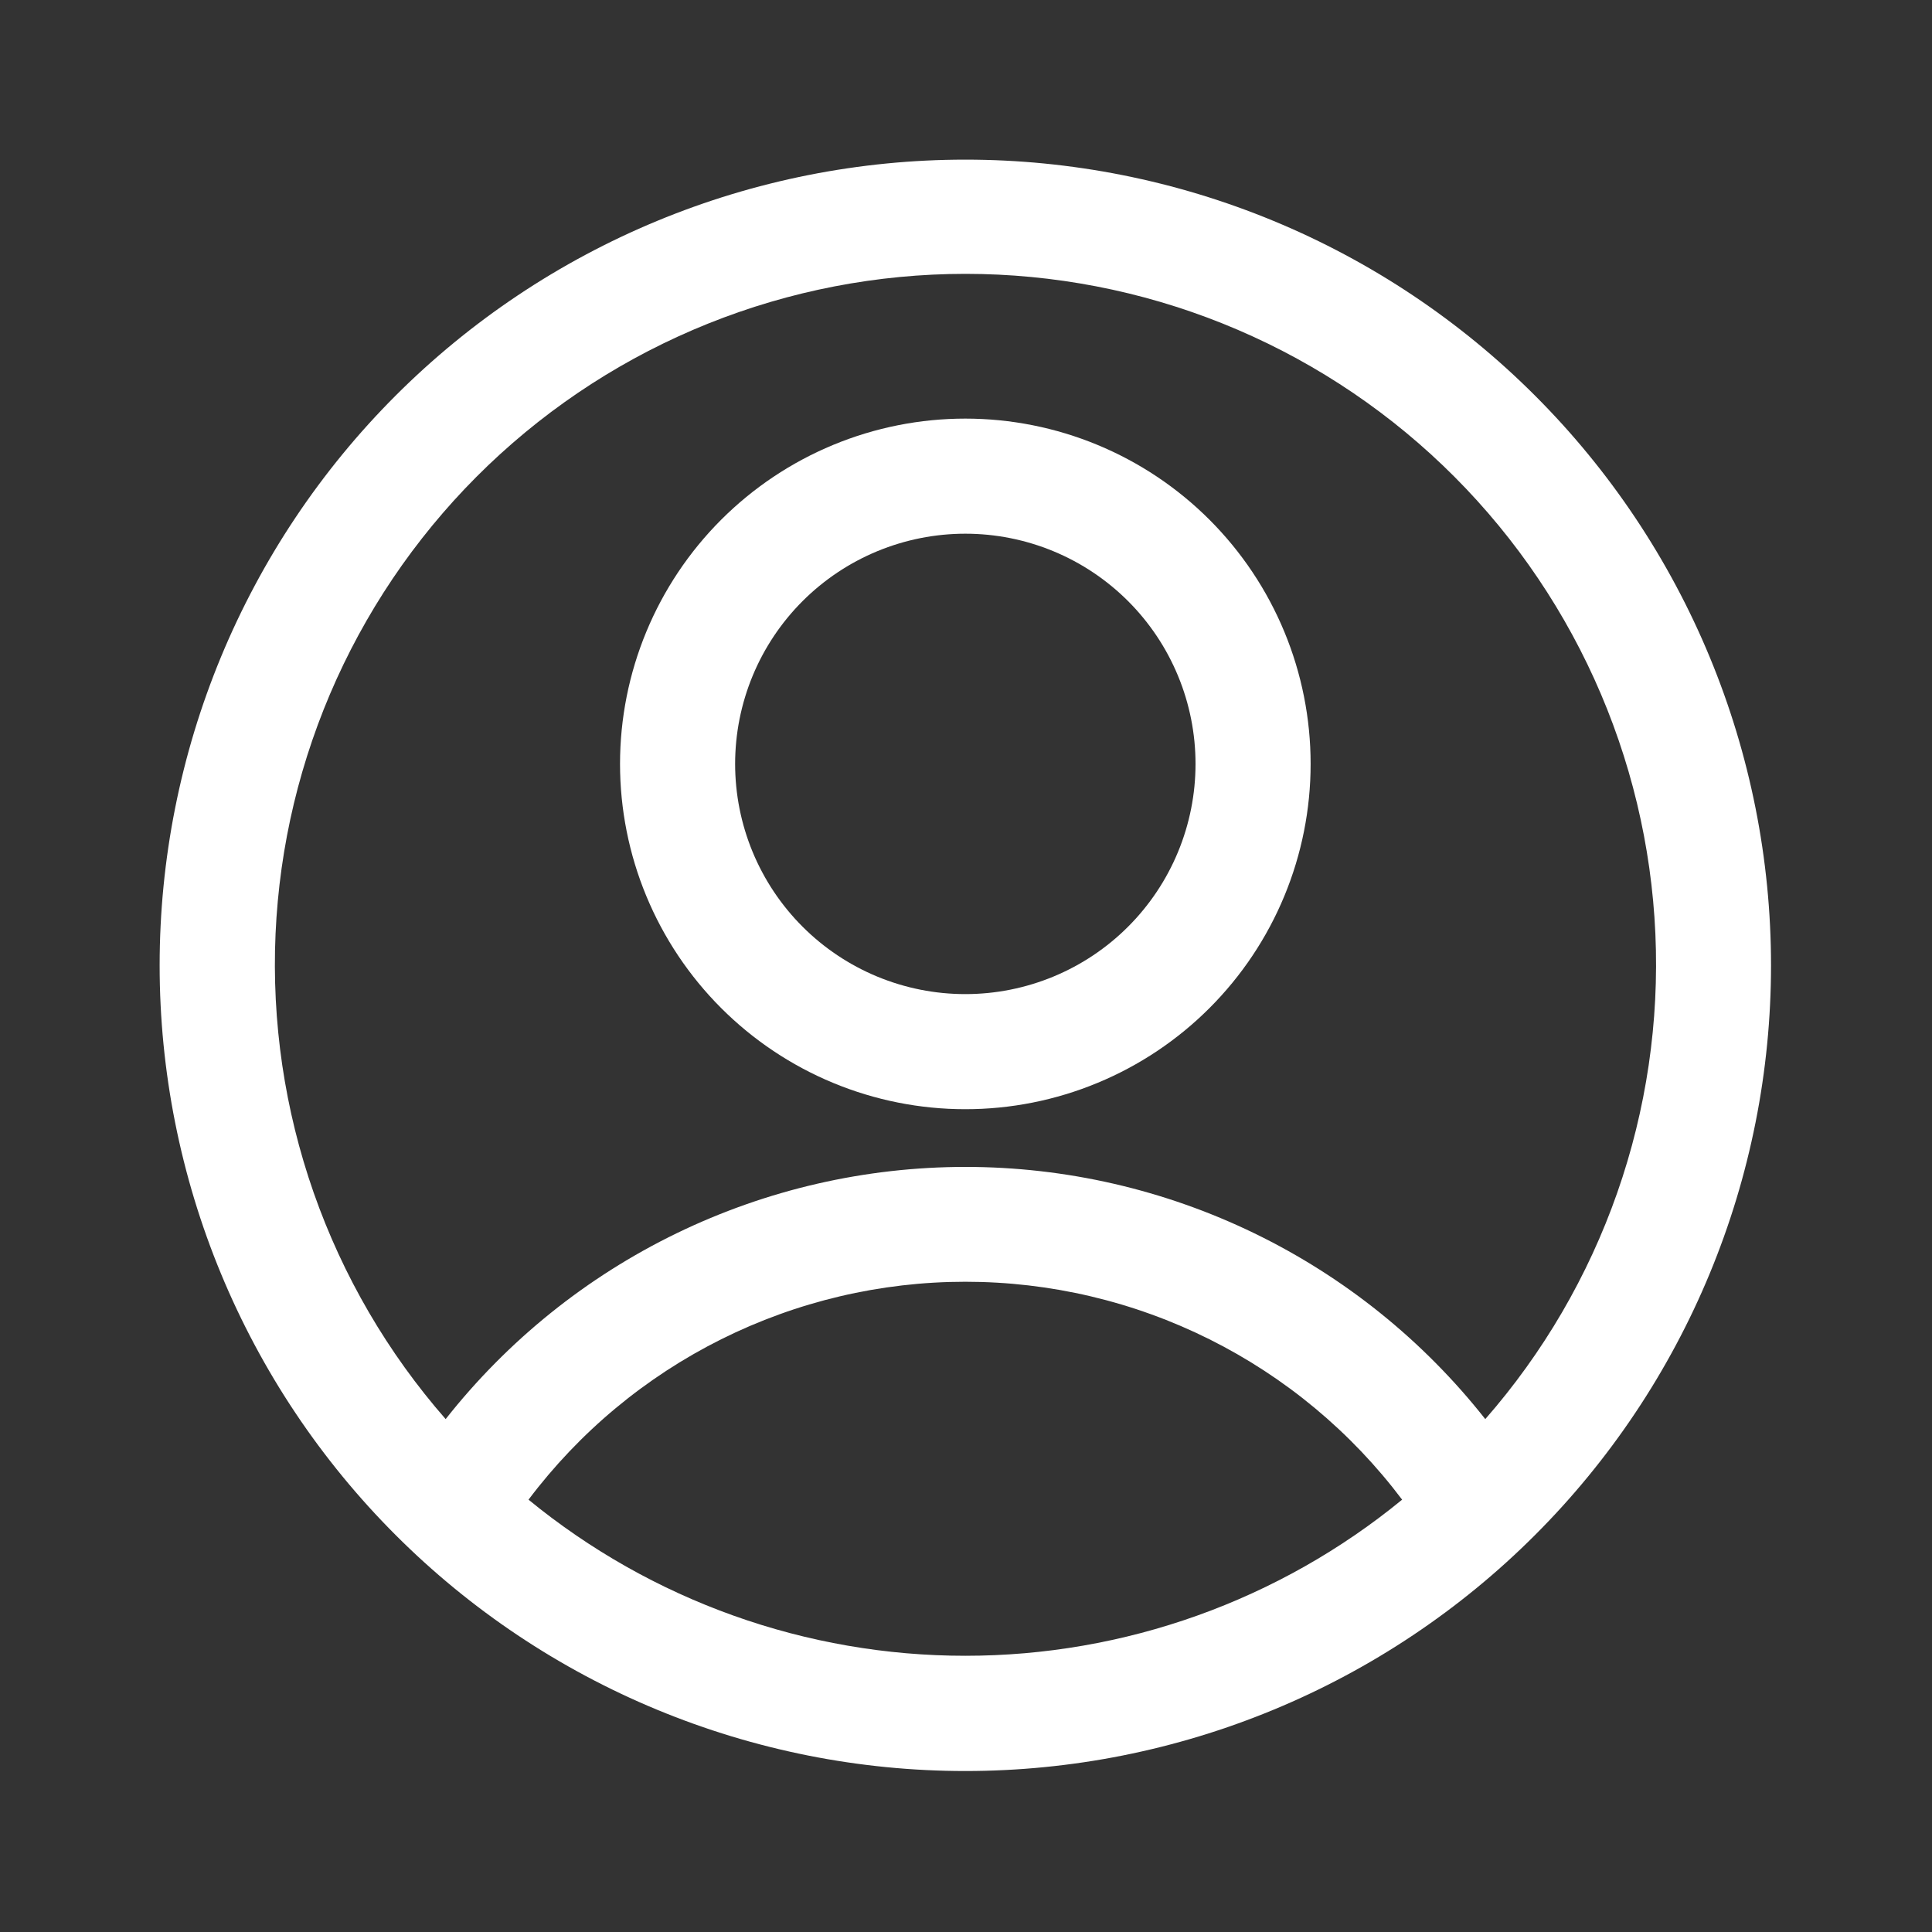
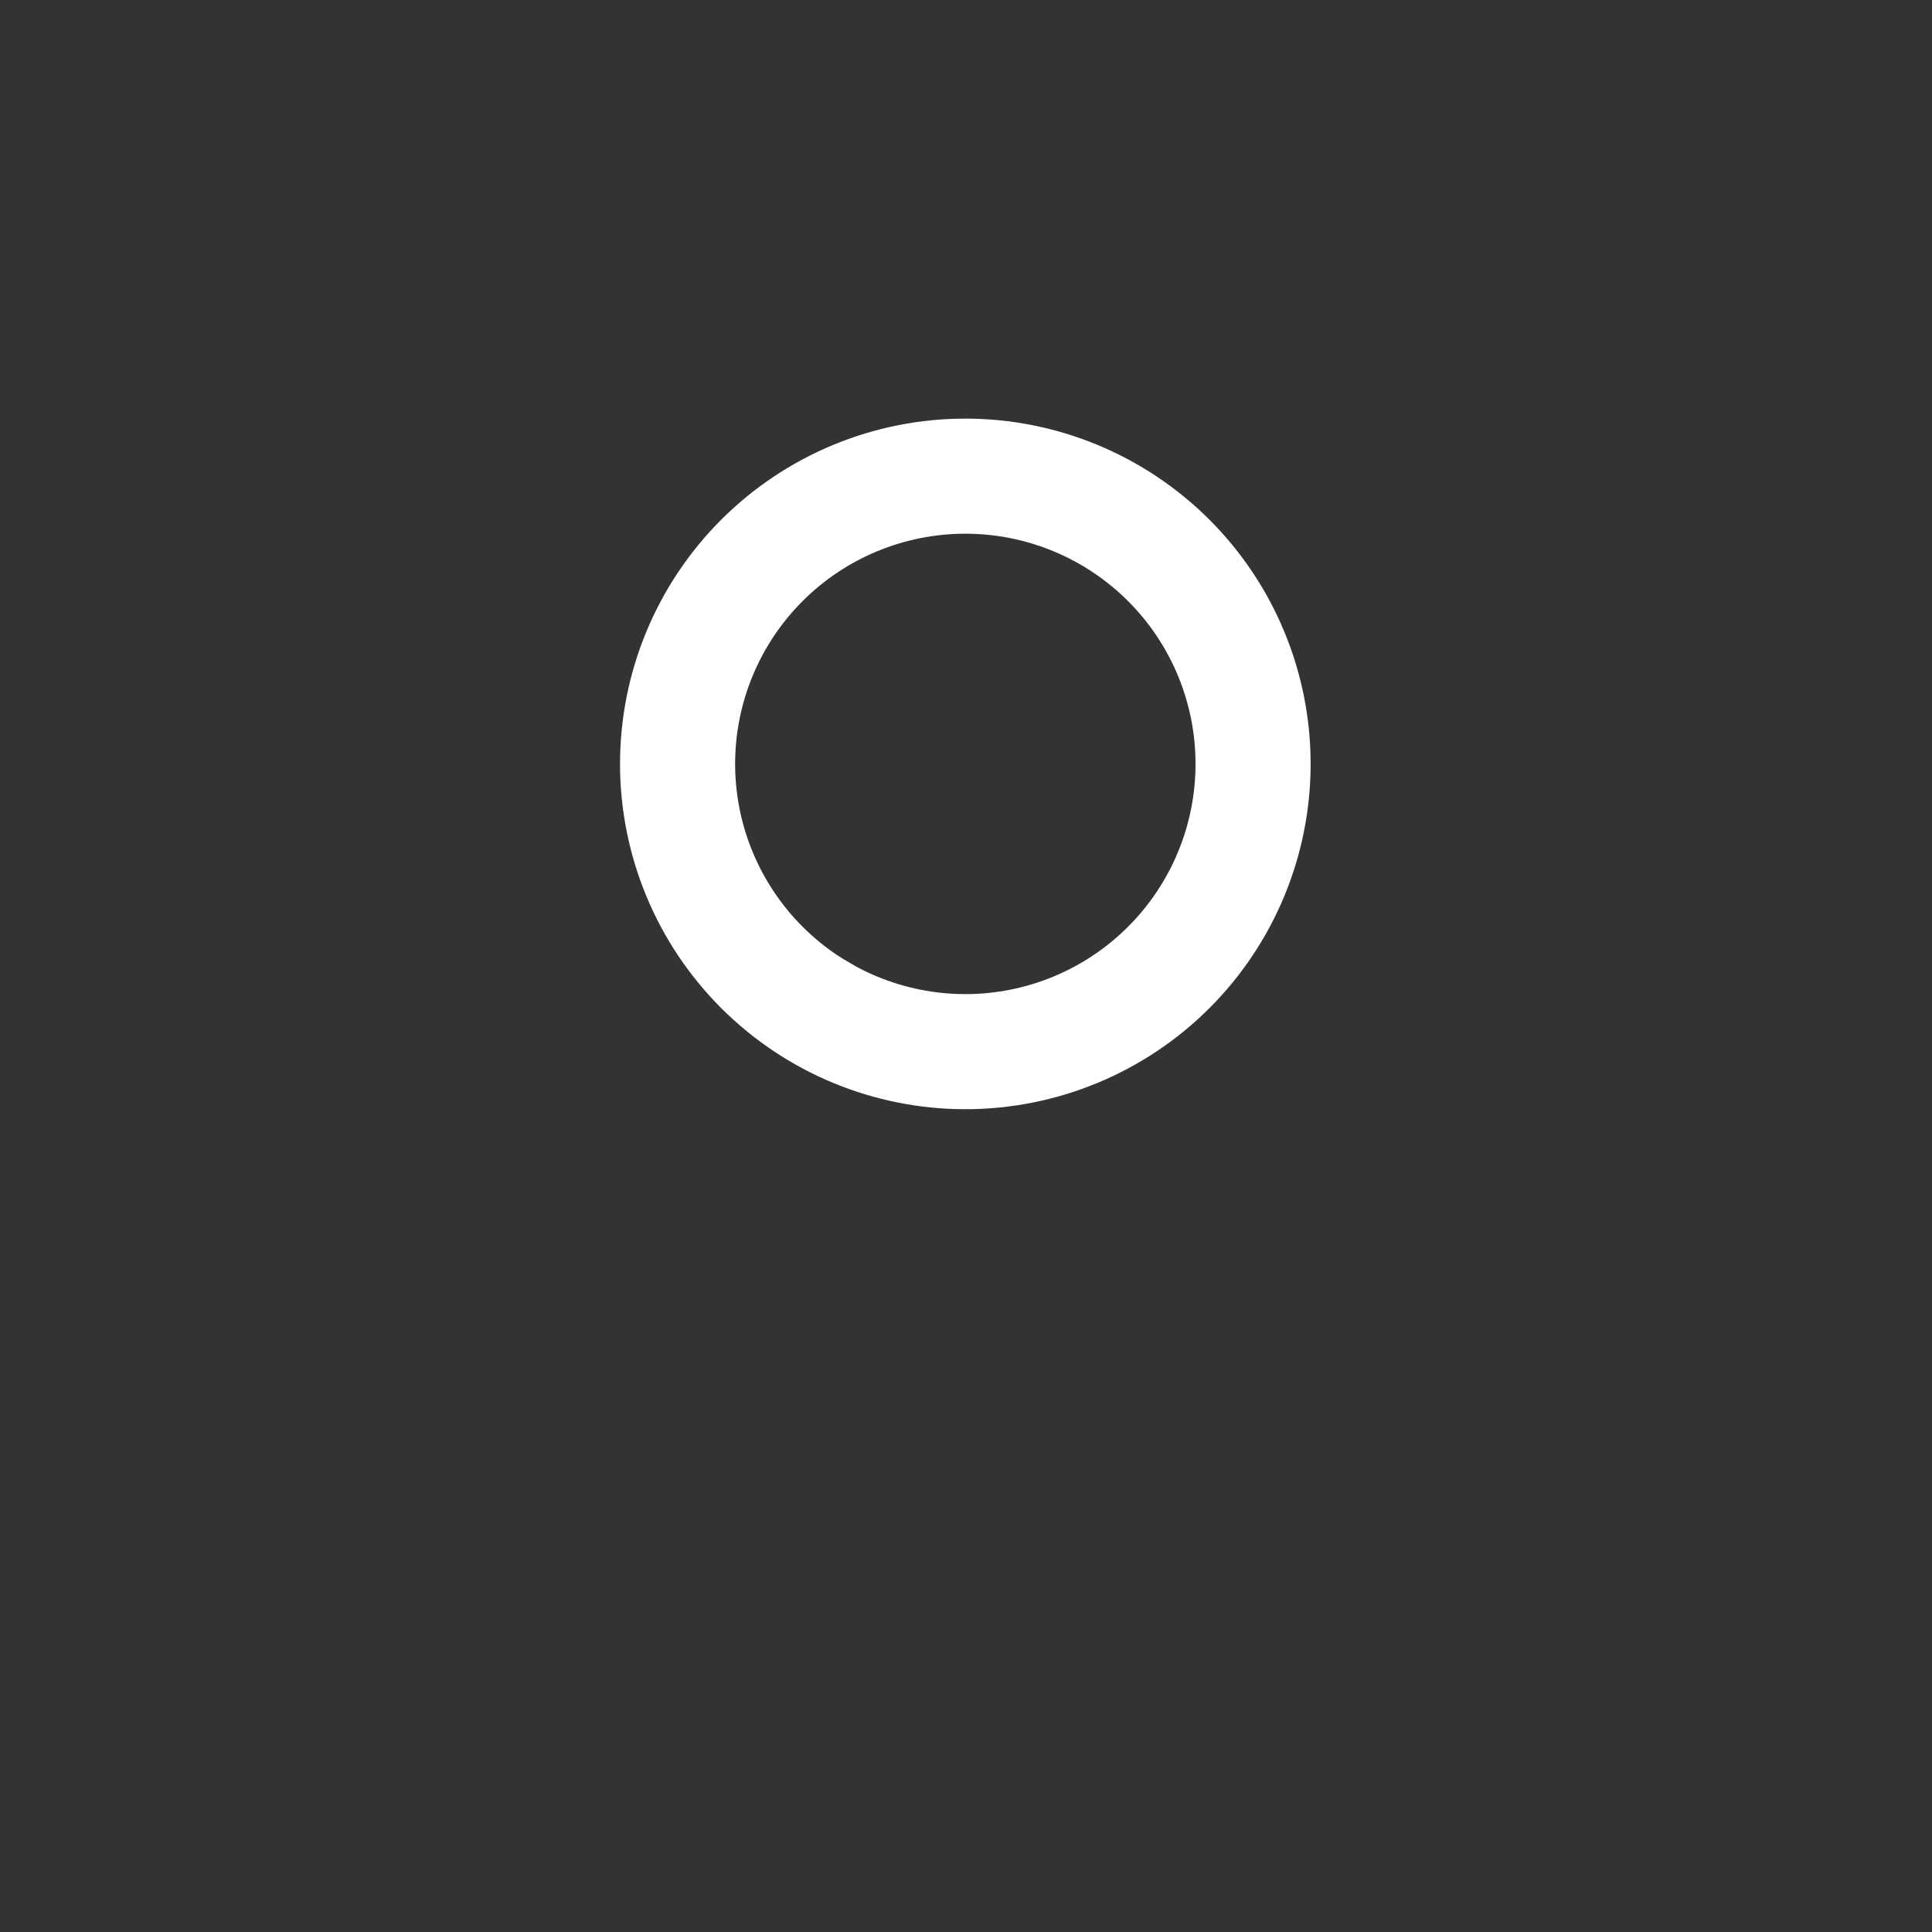
<svg xmlns="http://www.w3.org/2000/svg" width="100%" height="100%" viewBox="0 0 1080 1080" version="1.1" xml:space="preserve" style="fill-rule:evenodd;clip-rule:evenodd;stroke-linejoin:round;stroke-miterlimit:2;">
  <rect x="0" y="0" width="1080" height="1080" fill="#333333" stroke="none" />
  <g id="b875de87a6" transform="matrix(1.333,0,0,1.333,0,4.66667e-06)">
    <g>
-       <path d="M404.82,66.945C399.289,66.945 393.762,67.078 388.238,67.352C382.719,67.621 377.203,68.027 371.699,68.57C366.199,69.113 360.711,69.789 355.242,70.602C349.773,71.41 344.324,72.355 338.902,73.438C333.48,74.516 328.086,75.727 322.723,77.07C317.359,78.414 312.031,79.887 306.738,81.492C301.445,83.098 296.199,84.832 290.992,86.695C285.785,88.559 280.629,90.547 275.52,92.664C270.41,94.777 265.355,97.02 260.359,99.383C255.359,101.746 250.422,104.234 245.547,106.84C240.668,109.445 235.859,112.172 231.117,115.012C226.375,117.855 221.703,120.813 217.105,123.887C212.508,126.957 207.988,130.141 203.547,133.434C199.105,136.73 194.746,140.129 190.473,143.637C186.199,147.145 182.012,150.758 177.914,154.469C173.82,158.184 169.816,161.996 165.906,165.906C161.996,169.816 158.184,173.82 154.469,177.914C150.758,182.012 147.145,186.199 143.637,190.473C140.129,194.746 136.73,199.105 133.434,203.547C130.141,207.988 126.957,212.508 123.887,217.105C120.813,221.703 117.855,226.375 115.012,231.117C112.172,235.859 109.445,240.668 106.84,245.547C104.234,250.422 101.746,255.359 99.383,260.359C97.02,265.355 94.777,270.41 92.664,275.52C90.547,280.629 88.559,285.785 86.695,290.992C84.832,296.199 83.098,301.445 81.492,306.738C79.887,312.031 78.414,317.359 77.07,322.723C75.727,328.086 74.516,333.48 73.438,338.902C72.355,344.324 71.41,349.773 70.602,355.242C69.789,360.711 69.113,366.199 68.57,371.699C68.027,377.203 67.621,382.719 67.352,388.238C67.078,393.762 66.945,399.289 66.945,404.82C66.945,410.348 67.078,415.875 67.352,421.398C67.621,426.922 68.027,432.434 68.57,437.938C69.113,443.438 69.789,448.926 70.602,454.395C71.41,459.863 72.355,465.313 73.438,470.734C74.516,476.156 75.727,481.551 77.07,486.914C78.414,492.281 79.887,497.605 81.492,502.898C83.098,508.191 84.832,513.438 86.695,518.645C88.559,523.852 90.547,529.008 92.664,534.117C94.777,539.227 97.02,544.281 99.383,549.277C101.746,554.277 104.234,559.215 106.84,564.09C109.445,568.969 112.172,573.777 115.012,578.52C117.855,583.266 120.813,587.934 123.887,592.531C126.957,597.129 130.141,601.648 133.434,606.09C136.73,610.531 140.129,614.891 143.637,619.164C147.145,623.438 150.758,627.625 154.469,631.723C158.184,635.82 161.996,639.82 165.906,643.73C169.816,647.641 173.82,651.453 177.914,655.168C182.012,658.879 186.199,662.492 190.473,666C194.746,669.508 199.105,672.91 203.547,676.203C207.988,679.496 212.508,682.68 217.105,685.75C221.703,688.824 226.375,691.781 231.117,694.625C235.859,697.465 240.668,700.191 245.547,702.797C250.422,705.406 255.359,707.891 260.359,710.254C265.355,712.617 270.41,714.859 275.52,716.973C280.629,719.09 285.785,721.078 290.992,722.941C296.199,724.805 301.445,726.539 306.738,728.145C312.031,729.75 317.359,731.223 322.723,732.566C328.086,733.91 333.48,735.121 338.902,736.203C344.324,737.281 349.773,738.227 355.242,739.035C360.711,739.848 366.199,740.523 371.699,741.066C377.203,741.609 382.719,742.016 388.238,742.285C393.762,742.559 399.289,742.695 404.82,742.695C410.348,742.695 415.875,742.559 421.398,742.285C426.922,742.016 432.434,741.609 437.938,741.066C443.438,740.523 448.926,739.848 454.395,739.035C459.863,738.227 465.313,737.281 470.734,736.203C476.156,735.121 481.551,733.91 486.914,732.566C492.281,731.223 497.605,729.75 502.898,728.145C508.191,726.539 513.438,724.805 518.645,722.941C523.852,721.078 529.008,719.09 534.117,716.973C539.227,714.859 544.281,712.617 549.277,710.254C554.277,707.891 559.215,705.406 564.09,702.797C568.969,700.191 573.777,697.465 578.52,694.625C583.266,691.781 587.934,688.824 592.531,685.75C597.129,682.68 601.648,679.496 606.09,676.203C610.531,672.91 614.891,669.508 619.164,666C623.438,662.492 627.625,658.879 631.723,655.168C635.82,651.453 639.82,647.641 643.73,643.73C647.641,639.82 651.453,635.82 655.168,631.723C658.879,627.625 662.492,623.438 666,619.164C669.508,614.891 672.91,610.531 676.203,606.09C679.496,601.648 682.68,597.129 685.75,592.531C688.824,587.934 691.781,583.266 694.625,578.52C697.465,573.777 700.191,568.969 702.797,564.09C705.406,559.215 707.891,554.277 710.254,549.277C712.617,544.281 714.859,539.227 716.973,534.117C719.09,529.008 721.078,523.852 722.941,518.645C724.805,513.438 726.539,508.191 728.145,502.898C729.75,497.605 731.223,492.281 732.566,486.914C733.91,481.551 735.121,476.156 736.203,470.734C737.281,465.313 738.227,459.863 739.035,454.395C739.848,448.926 740.523,443.438 741.066,437.938C741.609,432.434 742.016,426.922 742.285,421.398C742.559,415.875 742.695,410.348 742.695,404.82C742.695,399.289 742.559,393.762 742.285,388.238C742.016,382.719 741.609,377.203 741.066,371.699C740.523,366.199 739.848,360.711 739.035,355.242C738.227,349.773 737.281,344.324 736.203,338.902C735.121,333.48 733.91,328.086 732.566,322.723C731.223,317.359 729.75,312.031 728.145,306.738C726.539,301.445 724.805,296.199 722.941,290.992C721.078,285.785 719.09,280.629 716.973,275.52C714.859,270.41 712.617,265.355 710.254,260.359C707.891,255.359 705.406,250.422 702.797,245.547C700.191,240.668 697.465,235.859 694.625,231.117C691.781,226.375 688.824,221.703 685.75,217.105C682.68,212.508 679.496,207.988 676.203,203.547C672.91,199.105 669.508,194.746 666,190.473C662.492,186.199 658.879,182.012 655.168,177.914C651.453,173.82 647.641,169.816 643.73,165.906C639.82,161.996 635.82,158.184 631.723,154.469C627.625,150.758 623.438,147.145 619.164,143.637C614.891,140.129 610.531,136.73 606.09,133.434C601.648,130.141 597.129,126.957 592.531,123.887C587.934,120.813 583.266,117.855 578.52,115.012C573.777,112.172 568.969,109.445 564.09,106.84C559.215,104.234 554.277,101.746 549.277,99.383C544.281,97.02 539.227,94.777 534.117,92.664C529.008,90.547 523.852,88.559 518.645,86.695C513.438,84.832 508.191,83.098 502.898,81.492C497.605,79.887 492.281,78.414 486.914,77.07C481.551,75.727 476.156,74.516 470.734,73.438C465.313,72.355 459.863,71.41 454.395,70.602C448.926,69.789 443.438,69.113 437.938,68.57C432.434,68.027 426.922,67.621 421.398,67.352C415.875,67.078 410.348,66.945 404.82,66.945ZM221.641,628.902C224.301,625.367 227.063,621.914 229.922,618.543C232.781,615.168 235.734,611.883 238.785,608.68C241.832,605.477 244.973,602.363 248.203,599.344C251.43,596.324 254.746,593.398 258.145,590.57C261.543,587.742 265.02,585.012 268.578,582.383C272.133,579.758 275.766,577.234 279.465,574.816C283.168,572.398 286.938,570.09 290.773,567.891C294.609,565.691 298.508,563.605 302.465,561.629C306.422,559.656 310.434,557.797 314.496,556.055C318.563,554.313 322.672,552.691 326.832,551.188C330.988,549.68 335.188,548.297 339.426,547.039C343.664,545.777 347.938,544.637 352.242,543.625C356.543,542.609 360.875,541.723 365.23,540.957C369.586,540.195 373.961,539.559 378.352,539.047C382.746,538.535 387.148,538.152 391.563,537.898C395.977,537.641 400.395,537.516 404.82,537.516C409.242,537.516 413.66,537.641 418.074,537.898C422.488,538.152 426.891,538.535 431.285,539.047C435.676,539.559 440.051,540.195 444.406,540.957C448.762,541.723 453.094,542.609 457.398,543.625C461.699,544.637 465.973,545.777 470.211,547.039C474.449,548.297 478.648,549.68 482.805,551.188C486.965,552.691 491.074,554.313 495.141,556.055C499.203,557.797 503.215,559.656 507.172,561.629C511.129,563.605 515.027,565.691 518.863,567.891C522.699,570.09 526.469,572.398 530.172,574.816C533.875,577.234 537.504,579.758 541.059,582.383C544.617,585.012 548.094,587.742 551.492,590.57C554.891,593.398 558.207,596.324 561.434,599.344C564.664,602.363 567.805,605.477 570.855,608.68C573.902,611.883 576.859,615.168 579.719,618.543C582.578,621.914 585.336,625.367 587.996,628.902C584.797,631.523 581.547,634.074 578.238,636.555C574.93,639.035 571.574,641.441 568.164,643.777C564.754,646.113 561.293,648.379 557.785,650.566C554.277,652.754 550.727,654.867 547.129,656.902C543.531,658.938 539.891,660.895 536.207,662.773C532.527,664.652 528.805,666.453 525.047,668.172C521.289,669.891 517.492,671.531 513.664,673.086C509.836,674.645 505.973,676.117 502.082,677.508C498.188,678.902 494.266,680.207 490.316,681.43C486.367,682.652 482.395,683.793 478.398,684.844C474.402,685.895 470.383,686.863 466.344,687.742C462.305,688.621 458.246,689.414 454.176,690.121C450.102,690.828 446.016,691.445 441.914,691.977C437.816,692.508 433.707,692.949 429.586,693.305C425.469,693.656 421.344,693.926 417.215,694.102C413.086,694.277 408.953,694.367 404.82,694.367C400.684,694.367 396.551,694.277 392.422,694.102C388.293,693.926 384.168,693.656 380.051,693.305C375.93,692.949 371.82,692.508 367.723,691.977C363.621,691.445 359.535,690.828 355.461,690.121C351.391,689.414 347.332,688.621 343.293,687.742C339.254,686.863 335.238,685.895 331.238,684.844C327.242,683.793 323.27,682.652 319.32,681.43C315.371,680.207 311.449,678.902 307.559,677.508C303.664,676.117 299.805,674.645 295.973,673.086C292.145,671.531 288.352,669.891 284.59,668.172C280.832,666.453 277.109,664.652 273.43,662.773C269.746,660.895 266.105,658.938 262.508,656.902C258.91,654.867 255.359,652.754 251.852,650.566C248.344,648.379 244.883,646.113 241.473,643.777C238.063,641.441 234.707,639.035 231.398,636.555C228.09,634.074 224.84,631.523 221.641,628.902ZM622.867,595.113C619.633,591.012 616.289,587 612.828,583.086C609.367,579.172 605.797,575.359 602.121,571.645C598.445,567.93 594.668,564.324 590.789,560.824C586.91,557.324 582.934,553.938 578.863,550.66C574.793,547.387 570.633,544.227 566.383,541.188C562.137,538.148 557.805,535.23 553.391,532.434C548.977,529.637 544.488,526.969 539.922,524.426C535.355,521.883 530.727,519.473 526.023,517.191C521.324,514.91 516.563,512.766 511.738,510.754C506.918,508.742 502.043,506.867 497.113,505.133C492.188,503.395 487.215,501.797 482.195,500.344C477.176,498.887 472.121,497.574 467.031,496.406C461.938,495.234 456.816,494.211 451.668,493.328C446.516,492.449 441.344,491.715 436.152,491.125C430.961,490.535 425.758,490.094 420.543,489.797C415.324,489.504 410.105,489.355 404.879,489.355C399.652,489.355 394.434,489.504 389.215,489.797C384,490.094 378.797,490.535 373.605,491.125C368.414,491.715 363.242,492.449 358.09,493.328C352.941,494.211 347.82,495.234 342.727,496.406C337.637,497.574 332.582,498.887 327.563,500.344C322.543,501.797 317.57,503.395 312.645,505.133C307.715,506.867 302.84,508.742 298.02,510.754C293.195,512.766 288.434,514.91 283.734,517.191C279.031,519.473 274.398,521.883 269.836,524.426C265.27,526.969 260.781,529.637 256.367,532.434C251.953,535.23 247.621,538.148 243.371,541.188C239.125,544.227 234.965,547.387 230.895,550.66C226.824,553.938 222.848,557.324 218.969,560.824C215.09,564.324 211.313,567.93 207.637,571.645C203.961,575.359 200.391,579.172 196.93,583.086C193.469,587 190.125,591.012 186.891,595.113C183.855,591.648 180.91,588.113 178.047,584.504C175.184,580.898 172.406,577.223 169.719,573.484C167.031,569.746 164.434,565.945 161.93,562.082C159.422,558.219 157.008,554.297 154.688,550.316C152.371,546.34 150.145,542.309 148.02,538.223C145.891,534.137 143.863,530.004 141.934,525.824C140.004,521.645 138.172,517.418 136.445,513.148C134.715,508.883 133.09,504.574 131.566,500.227C130.043,495.883 128.625,491.5 127.313,487.086C125.996,482.672 124.789,478.23 123.688,473.758C122.586,469.289 121.59,464.793 120.703,460.273C119.816,455.754 119.035,451.219 118.363,446.66C117.691,442.105 117.133,437.535 116.68,432.953C116.223,428.371 115.879,423.777 115.648,419.18C115.414,414.582 115.289,409.977 115.273,405.371C115.258,400.766 115.355,396.164 115.559,391.563C115.762,386.965 116.078,382.371 116.504,377.785C116.926,373.199 117.461,368.625 118.102,364.066C118.742,359.504 119.496,354.961 120.352,350.438C121.211,345.914 122.18,341.414 123.25,336.934C124.324,332.457 125.504,328.004 126.793,323.582C128.078,319.16 129.469,314.773 130.965,310.418C132.457,306.063 134.059,301.742 135.758,297.465C137.461,293.184 139.262,288.949 141.164,284.754C143.07,280.559 145.07,276.414 147.172,272.316C149.273,268.219 151.473,264.172 153.766,260.18C156.059,256.188 158.445,252.25 160.93,248.371C163.41,244.492 165.984,240.676 168.648,236.918C171.313,233.16 174.063,229.469 176.906,225.844C179.746,222.219 182.668,218.664 185.68,215.18C188.688,211.691 191.781,208.281 194.953,204.941C198.125,201.605 201.375,198.344 204.703,195.16C208.031,191.977 211.434,188.875 214.91,185.855C218.387,182.836 221.934,179.898 225.547,177.047C229.164,174.195 232.848,171.43 236.594,168.754C240.344,166.078 244.152,163.492 248.023,161C251.895,158.504 255.824,156.105 259.809,153.797C263.797,151.492 267.832,149.281 271.926,147.164C276.016,145.051 280.156,143.035 284.344,141.121C288.531,139.203 292.762,137.387 297.035,135.672C301.309,133.957 305.621,132.344 309.973,130.836C314.324,129.328 318.707,127.922 323.125,126.621C327.543,125.32 331.992,124.129 336.465,123.039C340.941,121.953 345.438,120.973 349.961,120.098C354.48,119.227 359.023,118.461 363.582,117.805C368.141,117.148 372.711,116.598 377.293,116.16C381.879,115.723 386.473,115.391 391.07,115.172C395.672,114.953 400.273,114.844 404.879,114.844C409.484,114.844 414.086,114.953 418.688,115.172C423.285,115.391 427.879,115.723 432.465,116.16C437.047,116.598 441.617,117.148 446.176,117.805C450.734,118.461 455.277,119.227 459.797,120.098C464.32,120.973 468.816,121.953 473.293,123.039C477.766,124.129 482.215,125.32 486.633,126.621C491.051,127.922 495.434,129.328 499.785,130.836C504.137,132.344 508.449,133.957 512.723,135.672C516.996,137.387 521.227,139.203 525.414,141.121C529.602,143.035 533.742,145.051 537.832,147.164C541.926,149.281 545.961,151.492 549.949,153.797C553.934,156.105 557.863,158.504 561.734,161C565.605,163.492 569.414,166.078 573.164,168.754C576.91,171.43 580.594,174.195 584.211,177.047C587.824,179.898 591.371,182.836 594.848,185.855C598.324,188.875 601.727,191.977 605.055,195.16C608.383,198.344 611.633,201.605 614.805,204.941C617.977,208.281 621.07,211.691 624.078,215.18C627.09,218.664 630.012,222.219 632.852,225.844C635.695,229.469 638.445,233.16 641.109,236.918C643.773,240.676 646.348,244.492 648.828,248.371C651.313,252.25 653.699,256.188 655.992,260.18C658.285,264.172 660.484,268.219 662.586,272.316C664.688,276.414 666.688,280.559 668.594,284.754C670.496,288.949 672.297,293.184 674,297.465C675.699,301.742 677.301,306.063 678.793,310.418C680.289,314.773 681.68,319.16 682.965,323.582C684.254,328.004 685.434,332.457 686.508,336.934C687.578,341.414 688.547,345.914 689.406,350.438C690.262,354.961 691.016,359.504 691.656,364.066C692.297,368.625 692.832,373.199 693.254,377.785C693.68,382.371 693.996,386.965 694.199,391.563C694.402,396.164 694.5,400.766 694.484,405.371C694.469,409.977 694.344,414.582 694.109,419.18C693.879,423.777 693.535,428.371 693.078,432.953C692.625,437.535 692.066,442.105 691.395,446.66C690.723,451.219 689.941,455.754 689.055,460.273C688.168,464.793 687.172,469.289 686.07,473.758C684.969,478.23 683.762,482.672 682.445,487.086C681.133,491.5 679.715,495.883 678.191,500.227C676.668,504.574 675.043,508.883 673.313,513.148C671.586,517.418 669.754,521.645 667.824,525.824C665.895,530.004 663.867,534.137 661.738,538.223C659.613,542.309 657.387,546.34 655.07,550.316C652.75,554.297 650.336,558.219 647.828,562.082C645.324,565.945 642.727,569.746 640.039,573.484C637.352,577.223 634.574,580.898 631.711,584.504C628.848,588.113 625.902,591.648 622.867,595.113Z" style="fill:white;fill-rule:nonzero;" />
-     </g>
-     <path d="M404.82,175.547C402.449,175.547 400.082,175.605 397.715,175.723C395.348,175.836 392.984,176.012 390.625,176.242C388.266,176.477 385.914,176.766 383.57,177.113C381.227,177.461 378.895,177.867 376.57,178.328C374.246,178.789 371.934,179.309 369.633,179.887C367.336,180.461 365.051,181.094 362.785,181.781C360.516,182.469 358.266,183.211 356.035,184.012C353.805,184.809 351.594,185.66 349.406,186.57C347.215,187.477 345.051,188.438 342.906,189.449C340.766,190.461 338.648,191.527 336.559,192.645C334.469,193.762 332.406,194.93 330.375,196.148C328.344,197.367 326.34,198.633 324.371,199.949C322.398,201.266 320.461,202.629 318.559,204.043C316.656,205.453 314.789,206.91 312.957,208.414C311.125,209.918 309.332,211.465 307.574,213.059C305.82,214.648 304.102,216.281 302.426,217.957C300.75,219.633 299.117,221.352 297.527,223.105C295.934,224.863 294.387,226.656 292.883,228.488C291.379,230.32 289.922,232.188 288.512,234.09C287.098,235.992 285.734,237.93 284.418,239.902C283.102,241.871 281.836,243.875 280.617,245.906C279.398,247.938 278.23,250 277.113,252.09C275.996,254.18 274.93,256.297 273.918,258.438C272.906,260.582 271.945,262.746 271.039,264.938C270.129,267.125 269.277,269.336 268.48,271.566C267.68,273.797 266.938,276.047 266.25,278.316C265.563,280.582 264.93,282.867 264.355,285.164C263.777,287.465 263.258,289.777 262.797,292.102C262.336,294.426 261.93,296.758 261.582,299.102C261.234,301.445 260.945,303.797 260.711,306.156C260.48,308.516 260.305,310.879 260.188,313.246C260.074,315.613 260.016,317.98 260.016,320.352C260.016,322.719 260.074,325.09 260.188,327.453C260.305,329.82 260.48,332.184 260.711,334.543C260.945,336.902 261.234,339.254 261.582,341.598C261.93,343.941 262.336,346.273 262.797,348.598C263.258,350.922 263.777,353.234 264.355,355.535C264.93,357.832 265.563,360.117 266.25,362.383C266.938,364.652 267.68,366.902 268.48,369.133C269.277,371.363 270.129,373.574 271.039,375.766C271.945,377.953 272.906,380.117 273.918,382.262C274.93,384.402 275.996,386.52 277.113,388.609C278.23,390.699 279.398,392.762 280.617,394.793C281.836,396.828 283.102,398.828 284.418,400.797C285.734,402.77 287.098,404.707 288.512,406.609C289.922,408.512 291.379,410.379 292.883,412.211C294.387,414.043 295.934,415.84 297.527,417.594C299.117,419.352 300.75,421.066 302.426,422.742C304.102,424.418 305.82,426.051 307.574,427.641C309.332,429.234 311.125,430.781 312.957,432.285C314.789,433.789 316.656,435.246 318.559,436.656C320.461,438.07 322.398,439.434 324.371,440.75C326.34,442.066 328.344,443.332 330.375,444.551C332.406,445.77 334.469,446.938 336.559,448.055C338.648,449.172 340.766,450.238 342.906,451.25C345.051,452.266 347.215,453.223 349.406,454.129C351.594,455.039 353.805,455.891 356.035,456.688C358.266,457.488 360.516,458.23 362.785,458.918C365.051,459.605 367.336,460.238 369.633,460.813C371.934,461.391 374.246,461.91 376.57,462.371C378.895,462.832 381.227,463.238 383.57,463.586C385.914,463.934 388.266,464.223 390.625,464.457C392.984,464.688 395.348,464.863 397.715,464.98C400.082,465.094 402.449,465.152 404.82,465.152C407.188,465.152 409.559,465.094 411.922,464.98C414.289,464.863 416.652,464.688 419.012,464.457C421.371,464.223 423.723,463.934 426.066,463.586C428.41,463.238 430.742,462.832 433.066,462.371C435.391,461.91 437.703,461.391 440.004,460.813C442.301,460.238 444.586,459.605 446.852,458.918C449.121,458.23 451.371,457.488 453.602,456.688C455.832,455.891 458.043,455.039 460.23,454.129C462.422,453.223 464.586,452.266 466.73,451.25C468.871,450.238 470.988,449.172 473.078,448.055C475.168,446.938 477.23,445.77 479.262,444.551C481.297,443.332 483.297,442.066 485.266,440.75C487.238,439.434 489.176,438.07 491.078,436.656C492.98,435.246 494.848,433.789 496.68,432.285C498.512,430.781 500.309,429.234 502.063,427.641C503.82,426.051 505.535,424.418 507.211,422.742C508.887,421.066 510.52,419.352 512.109,417.594C513.703,415.84 515.25,414.043 516.754,412.211C518.258,410.379 519.715,408.512 521.125,406.609C522.539,404.707 523.902,402.77 525.219,400.797C526.535,398.828 527.801,396.828 529.02,394.793C530.238,392.762 531.406,390.699 532.523,388.609C533.641,386.52 534.707,384.402 535.719,382.262C536.734,380.117 537.691,377.953 538.598,375.766C539.508,373.574 540.359,371.363 541.156,369.133C541.957,366.902 542.699,364.652 543.387,362.383C544.074,360.117 544.707,357.832 545.281,355.535C545.859,353.234 546.379,350.922 546.84,348.598C547.301,346.273 547.707,343.941 548.055,341.598C548.402,339.254 548.691,336.902 548.926,334.543C549.156,332.184 549.332,329.82 549.449,327.453C549.563,325.09 549.621,322.719 549.621,320.352C549.621,317.98 549.563,315.613 549.449,313.246C549.332,310.879 549.156,308.516 548.926,306.156C548.691,303.797 548.402,301.445 548.055,299.102C547.707,296.758 547.301,294.426 546.84,292.102C546.379,289.777 545.859,287.465 545.281,285.164C544.707,282.867 544.074,280.582 543.387,278.316C542.699,276.047 541.957,273.797 541.156,271.566C540.359,269.336 539.508,267.125 538.598,264.938C537.691,262.746 536.734,260.582 535.719,258.438C534.707,256.297 533.641,254.18 532.523,252.09C531.406,250 530.238,247.938 529.02,245.906C527.801,243.875 526.535,241.871 525.219,239.902C523.902,237.93 522.539,235.992 521.125,234.09C519.715,232.188 518.258,230.32 516.754,228.488C515.25,226.656 513.703,224.863 512.109,223.105C510.52,221.352 508.887,219.633 507.211,217.957C505.535,216.281 503.82,214.648 502.063,213.059C500.309,211.465 498.512,209.918 496.68,208.414C494.848,206.91 492.98,205.453 491.078,204.043C489.176,202.629 487.238,201.266 485.266,199.949C483.297,198.633 481.297,197.367 479.262,196.148C477.23,194.93 475.168,193.762 473.078,192.645C470.988,191.527 468.871,190.461 466.73,189.449C464.586,188.438 462.422,187.477 460.23,186.57C458.043,185.66 455.832,184.809 453.602,184.012C451.371,183.211 449.121,182.469 446.852,181.781C444.586,181.094 442.301,180.461 440.004,179.887C437.703,179.309 435.391,178.789 433.066,178.328C430.742,177.867 428.41,177.461 426.066,177.113C423.723,176.766 421.371,176.477 419.012,176.242C416.652,176.012 414.289,175.836 411.922,175.723C409.559,175.605 407.188,175.547 404.82,175.547ZM404.82,416.887C403.238,416.887 401.66,416.848 400.082,416.77C398.504,416.691 396.93,416.574 395.355,416.422C393.785,416.266 392.215,416.074 390.652,415.84C389.09,415.609 387.535,415.34 385.984,415.031C384.438,414.723 382.895,414.375 381.363,413.992C379.828,413.609 378.309,413.188 376.797,412.73C375.285,412.27 373.785,411.773 372.297,411.242C370.809,410.711 369.336,410.141 367.875,409.539C366.418,408.934 364.973,408.293 363.543,407.617C362.117,406.941 360.707,406.23 359.313,405.488C357.918,404.742 356.543,403.965 355.188,403.152C353.836,402.34 352.5,401.492 351.188,400.617C349.871,399.738 348.582,398.828 347.313,397.887C346.043,396.945 344.797,395.977 343.578,394.973C342.355,393.969 341.16,392.938 339.988,391.879C338.82,390.816 337.676,389.727 336.559,388.609C335.441,387.492 334.352,386.352 333.289,385.18C332.23,384.008 331.199,382.813 330.195,381.59C329.191,380.371 328.223,379.125 327.281,377.855C326.34,376.586 325.43,375.297 324.551,373.98C323.676,372.668 322.828,371.336 322.016,369.98C321.203,368.625 320.426,367.25 319.684,365.855C318.938,364.465 318.227,363.051 317.551,361.625C316.875,360.195 316.234,358.754 315.633,357.293C315.027,355.832 314.457,354.359 313.926,352.871C313.395,351.383 312.898,349.883 312.441,348.371C311.98,346.859 311.559,345.34 311.176,343.805C310.793,342.273 310.445,340.734 310.137,339.184C309.828,337.633 309.559,336.078 309.328,334.516C309.098,332.953 308.902,331.383 308.746,329.813C308.594,328.238 308.477,326.664 308.398,325.086C308.32,323.508 308.281,321.93 308.281,320.352C308.281,318.77 308.32,317.191 308.398,315.613C308.477,314.035 308.594,312.461 308.746,310.887C308.902,309.316 309.098,307.746 309.328,306.184C309.559,304.621 309.828,303.066 310.137,301.516C310.445,299.969 310.793,298.426 311.176,296.895C311.559,295.359 311.98,293.84 312.441,292.328C312.898,290.816 313.395,289.316 313.926,287.828C314.457,286.34 315.027,284.867 315.633,283.406C316.234,281.949 316.875,280.504 317.551,279.074C318.227,277.648 318.938,276.238 319.68,274.844C320.426,273.449 321.203,272.074 322.016,270.719C322.828,269.367 323.676,268.031 324.551,266.719C325.43,265.402 326.34,264.113 327.281,262.844C328.223,261.574 329.191,260.328 330.195,259.109C331.199,257.887 332.23,256.691 333.289,255.52C334.352,254.352 335.441,253.207 336.559,252.09C337.676,250.973 338.82,249.883 339.988,248.82C341.16,247.762 342.355,246.73 343.578,245.727C344.797,244.723 346.043,243.754 347.313,242.813C348.582,241.871 349.871,240.961 351.188,240.082C352.5,239.207 353.836,238.359 355.188,237.547C356.543,236.734 357.918,235.957 359.313,235.215C360.707,234.469 362.117,233.758 363.543,233.082C364.973,232.406 366.418,231.766 367.875,231.164C369.336,230.559 370.809,229.988 372.297,229.457C373.785,228.926 375.285,228.43 376.797,227.973C378.309,227.512 379.828,227.09 381.363,226.707C382.895,226.324 384.438,225.977 385.984,225.668C387.535,225.359 389.09,225.09 390.652,224.859C392.215,224.629 393.785,224.434 395.355,224.277C396.93,224.125 398.504,224.008 400.082,223.93C401.66,223.852 403.238,223.813 404.82,223.813C406.398,223.813 407.977,223.852 409.555,223.93C411.133,224.008 412.707,224.125 414.281,224.277C415.852,224.434 417.422,224.629 418.984,224.859C420.547,225.09 422.102,225.359 423.652,225.668C425.203,225.977 426.742,226.324 428.273,226.707C429.809,227.09 431.328,227.512 432.84,227.973C434.352,228.43 435.852,228.926 437.34,229.457C438.828,229.988 440.301,230.559 441.762,231.164C443.223,231.766 444.664,232.406 446.094,233.082C447.52,233.758 448.934,234.469 450.324,235.215C451.719,235.957 453.094,236.734 454.449,237.547C455.805,238.359 457.137,239.207 458.449,240.082C459.766,240.961 461.055,241.871 462.324,242.813C463.594,243.754 464.84,244.723 466.059,245.727C467.281,246.73 468.477,247.762 469.648,248.82C470.82,249.883 471.961,250.973 473.078,252.09C474.195,253.207 475.285,254.352 476.348,255.52C477.406,256.691 478.438,257.887 479.441,259.109C480.445,260.328 481.414,261.574 482.355,262.844C483.297,264.113 484.207,265.402 485.086,266.719C485.961,268.031 486.809,269.367 487.621,270.719C488.434,272.074 489.211,273.449 489.957,274.844C490.699,276.238 491.41,277.648 492.086,279.074C492.762,280.504 493.402,281.949 494.004,283.406C494.609,284.867 495.18,286.34 495.711,287.828C496.242,289.316 496.738,290.816 497.199,292.328C497.656,293.84 498.078,295.359 498.461,296.895C498.844,298.426 499.191,299.969 499.5,301.516C499.809,303.066 500.078,304.621 500.309,306.184C500.543,307.746 500.734,309.316 500.891,310.887C501.043,312.461 501.16,314.035 501.238,315.613C501.316,317.191 501.355,318.77 501.355,320.352C501.355,321.93 501.316,323.508 501.238,325.086C501.16,326.664 501.043,328.238 500.891,329.813C500.734,331.383 500.543,332.953 500.309,334.516C500.078,336.078 499.809,337.633 499.5,339.184C499.191,340.734 498.844,342.273 498.461,343.805C498.078,345.34 497.656,346.859 497.199,348.371C496.738,349.883 496.242,351.383 495.711,352.871C495.18,354.359 494.609,355.832 494.004,357.293C493.402,358.754 492.762,360.195 492.086,361.625C491.41,363.051 490.699,364.465 489.957,365.855C489.211,367.25 488.434,368.625 487.621,369.98C486.809,371.336 485.961,372.668 485.086,373.98C484.207,375.297 483.297,376.586 482.355,377.855C481.414,379.125 480.445,380.371 479.441,381.59C478.438,382.813 477.406,384.008 476.348,385.18C475.285,386.352 474.195,387.492 473.078,388.609C471.961,389.727 470.82,390.816 469.648,391.879C468.477,392.938 467.281,393.973 466.059,394.973C464.84,395.977 463.594,396.945 462.324,397.887C461.055,398.828 459.766,399.738 458.449,400.617C457.137,401.492 455.805,402.34 454.449,403.152C453.094,403.965 451.719,404.742 450.324,405.488C448.934,406.23 447.52,406.941 446.094,407.617C444.664,408.293 443.223,408.934 441.762,409.539C440.301,410.141 438.828,410.711 437.34,411.242C435.852,411.773 434.352,412.27 432.84,412.73C431.328,413.188 429.809,413.609 428.273,413.992C426.742,414.375 425.203,414.723 423.652,415.031C422.102,415.34 420.547,415.609 418.984,415.84C417.422,416.074 415.852,416.266 414.281,416.422C412.707,416.574 411.133,416.691 409.555,416.77C407.977,416.848 406.398,416.887 404.82,416.887Z" style="fill:white;fill-rule:nonzero;" />
+       </g>
+     <path d="M404.82,175.547C402.449,175.547 400.082,175.605 397.715,175.723C395.348,175.836 392.984,176.012 390.625,176.242C388.266,176.477 385.914,176.766 383.57,177.113C381.227,177.461 378.895,177.867 376.57,178.328C374.246,178.789 371.934,179.309 369.633,179.887C367.336,180.461 365.051,181.094 362.785,181.781C360.516,182.469 358.266,183.211 356.035,184.012C353.805,184.809 351.594,185.66 349.406,186.57C347.215,187.477 345.051,188.438 342.906,189.449C340.766,190.461 338.648,191.527 336.559,192.645C334.469,193.762 332.406,194.93 330.375,196.148C328.344,197.367 326.34,198.633 324.371,199.949C322.398,201.266 320.461,202.629 318.559,204.043C316.656,205.453 314.789,206.91 312.957,208.414C311.125,209.918 309.332,211.465 307.574,213.059C305.82,214.648 304.102,216.281 302.426,217.957C300.75,219.633 299.117,221.352 297.527,223.105C295.934,224.863 294.387,226.656 292.883,228.488C291.379,230.32 289.922,232.188 288.512,234.09C287.098,235.992 285.734,237.93 284.418,239.902C283.102,241.871 281.836,243.875 280.617,245.906C279.398,247.938 278.23,250 277.113,252.09C275.996,254.18 274.93,256.297 273.918,258.438C272.906,260.582 271.945,262.746 271.039,264.938C270.129,267.125 269.277,269.336 268.48,271.566C267.68,273.797 266.938,276.047 266.25,278.316C265.563,280.582 264.93,282.867 264.355,285.164C263.777,287.465 263.258,289.777 262.797,292.102C262.336,294.426 261.93,296.758 261.582,299.102C261.234,301.445 260.945,303.797 260.711,306.156C260.48,308.516 260.305,310.879 260.188,313.246C260.074,315.613 260.016,317.98 260.016,320.352C260.016,322.719 260.074,325.09 260.188,327.453C260.305,329.82 260.48,332.184 260.711,334.543C260.945,336.902 261.234,339.254 261.582,341.598C261.93,343.941 262.336,346.273 262.797,348.598C263.258,350.922 263.777,353.234 264.355,355.535C264.93,357.832 265.563,360.117 266.25,362.383C266.938,364.652 267.68,366.902 268.48,369.133C269.277,371.363 270.129,373.574 271.039,375.766C271.945,377.953 272.906,380.117 273.918,382.262C274.93,384.402 275.996,386.52 277.113,388.609C278.23,390.699 279.398,392.762 280.617,394.793C281.836,396.828 283.102,398.828 284.418,400.797C285.734,402.77 287.098,404.707 288.512,406.609C289.922,408.512 291.379,410.379 292.883,412.211C294.387,414.043 295.934,415.84 297.527,417.594C299.117,419.352 300.75,421.066 302.426,422.742C304.102,424.418 305.82,426.051 307.574,427.641C309.332,429.234 311.125,430.781 312.957,432.285C314.789,433.789 316.656,435.246 318.559,436.656C320.461,438.07 322.398,439.434 324.371,440.75C326.34,442.066 328.344,443.332 330.375,444.551C332.406,445.77 334.469,446.938 336.559,448.055C338.648,449.172 340.766,450.238 342.906,451.25C345.051,452.266 347.215,453.223 349.406,454.129C351.594,455.039 353.805,455.891 356.035,456.688C358.266,457.488 360.516,458.23 362.785,458.918C365.051,459.605 367.336,460.238 369.633,460.813C371.934,461.391 374.246,461.91 376.57,462.371C378.895,462.832 381.227,463.238 383.57,463.586C385.914,463.934 388.266,464.223 390.625,464.457C392.984,464.688 395.348,464.863 397.715,464.98C400.082,465.094 402.449,465.152 404.82,465.152C407.188,465.152 409.559,465.094 411.922,464.98C414.289,464.863 416.652,464.688 419.012,464.457C421.371,464.223 423.723,463.934 426.066,463.586C428.41,463.238 430.742,462.832 433.066,462.371C435.391,461.91 437.703,461.391 440.004,460.813C442.301,460.238 444.586,459.605 446.852,458.918C449.121,458.23 451.371,457.488 453.602,456.688C455.832,455.891 458.043,455.039 460.23,454.129C462.422,453.223 464.586,452.266 466.73,451.25C468.871,450.238 470.988,449.172 473.078,448.055C475.168,446.938 477.23,445.77 479.262,444.551C481.297,443.332 483.297,442.066 485.266,440.75C487.238,439.434 489.176,438.07 491.078,436.656C492.98,435.246 494.848,433.789 496.68,432.285C498.512,430.781 500.309,429.234 502.063,427.641C503.82,426.051 505.535,424.418 507.211,422.742C508.887,421.066 510.52,419.352 512.109,417.594C513.703,415.84 515.25,414.043 516.754,412.211C518.258,410.379 519.715,408.512 521.125,406.609C522.539,404.707 523.902,402.77 525.219,400.797C526.535,398.828 527.801,396.828 529.02,394.793C530.238,392.762 531.406,390.699 532.523,388.609C533.641,386.52 534.707,384.402 535.719,382.262C536.734,380.117 537.691,377.953 538.598,375.766C539.508,373.574 540.359,371.363 541.156,369.133C541.957,366.902 542.699,364.652 543.387,362.383C544.074,360.117 544.707,357.832 545.281,355.535C545.859,353.234 546.379,350.922 546.84,348.598C547.301,346.273 547.707,343.941 548.055,341.598C548.402,339.254 548.691,336.902 548.926,334.543C549.156,332.184 549.332,329.82 549.449,327.453C549.563,325.09 549.621,322.719 549.621,320.352C549.621,317.98 549.563,315.613 549.449,313.246C549.332,310.879 549.156,308.516 548.926,306.156C548.691,303.797 548.402,301.445 548.055,299.102C547.707,296.758 547.301,294.426 546.84,292.102C546.379,289.777 545.859,287.465 545.281,285.164C544.707,282.867 544.074,280.582 543.387,278.316C542.699,276.047 541.957,273.797 541.156,271.566C540.359,269.336 539.508,267.125 538.598,264.938C537.691,262.746 536.734,260.582 535.719,258.438C534.707,256.297 533.641,254.18 532.523,252.09C531.406,250 530.238,247.938 529.02,245.906C527.801,243.875 526.535,241.871 525.219,239.902C523.902,237.93 522.539,235.992 521.125,234.09C519.715,232.188 518.258,230.32 516.754,228.488C515.25,226.656 513.703,224.863 512.109,223.105C510.52,221.352 508.887,219.633 507.211,217.957C505.535,216.281 503.82,214.648 502.063,213.059C500.309,211.465 498.512,209.918 496.68,208.414C494.848,206.91 492.98,205.453 491.078,204.043C489.176,202.629 487.238,201.266 485.266,199.949C483.297,198.633 481.297,197.367 479.262,196.148C477.23,194.93 475.168,193.762 473.078,192.645C470.988,191.527 468.871,190.461 466.73,189.449C464.586,188.438 462.422,187.477 460.23,186.57C458.043,185.66 455.832,184.809 453.602,184.012C451.371,183.211 449.121,182.469 446.852,181.781C444.586,181.094 442.301,180.461 440.004,179.887C437.703,179.309 435.391,178.789 433.066,178.328C430.742,177.867 428.41,177.461 426.066,177.113C423.723,176.766 421.371,176.477 419.012,176.242C416.652,176.012 414.289,175.836 411.922,175.723C409.559,175.605 407.188,175.547 404.82,175.547ZM404.82,416.887C403.238,416.887 401.66,416.848 400.082,416.77C398.504,416.691 396.93,416.574 395.355,416.422C393.785,416.266 392.215,416.074 390.652,415.84C389.09,415.609 387.535,415.34 385.984,415.031C384.438,414.723 382.895,414.375 381.363,413.992C379.828,413.609 378.309,413.188 376.797,412.73C375.285,412.27 373.785,411.773 372.297,411.242C370.809,410.711 369.336,410.141 367.875,409.539C366.418,408.934 364.973,408.293 363.543,407.617C362.117,406.941 360.707,406.23 359.313,405.488C353.836,402.34 352.5,401.492 351.188,400.617C349.871,399.738 348.582,398.828 347.313,397.887C346.043,396.945 344.797,395.977 343.578,394.973C342.355,393.969 341.16,392.938 339.988,391.879C338.82,390.816 337.676,389.727 336.559,388.609C335.441,387.492 334.352,386.352 333.289,385.18C332.23,384.008 331.199,382.813 330.195,381.59C329.191,380.371 328.223,379.125 327.281,377.855C326.34,376.586 325.43,375.297 324.551,373.98C323.676,372.668 322.828,371.336 322.016,369.98C321.203,368.625 320.426,367.25 319.684,365.855C318.938,364.465 318.227,363.051 317.551,361.625C316.875,360.195 316.234,358.754 315.633,357.293C315.027,355.832 314.457,354.359 313.926,352.871C313.395,351.383 312.898,349.883 312.441,348.371C311.98,346.859 311.559,345.34 311.176,343.805C310.793,342.273 310.445,340.734 310.137,339.184C309.828,337.633 309.559,336.078 309.328,334.516C309.098,332.953 308.902,331.383 308.746,329.813C308.594,328.238 308.477,326.664 308.398,325.086C308.32,323.508 308.281,321.93 308.281,320.352C308.281,318.77 308.32,317.191 308.398,315.613C308.477,314.035 308.594,312.461 308.746,310.887C308.902,309.316 309.098,307.746 309.328,306.184C309.559,304.621 309.828,303.066 310.137,301.516C310.445,299.969 310.793,298.426 311.176,296.895C311.559,295.359 311.98,293.84 312.441,292.328C312.898,290.816 313.395,289.316 313.926,287.828C314.457,286.34 315.027,284.867 315.633,283.406C316.234,281.949 316.875,280.504 317.551,279.074C318.227,277.648 318.938,276.238 319.68,274.844C320.426,273.449 321.203,272.074 322.016,270.719C322.828,269.367 323.676,268.031 324.551,266.719C325.43,265.402 326.34,264.113 327.281,262.844C328.223,261.574 329.191,260.328 330.195,259.109C331.199,257.887 332.23,256.691 333.289,255.52C334.352,254.352 335.441,253.207 336.559,252.09C337.676,250.973 338.82,249.883 339.988,248.82C341.16,247.762 342.355,246.73 343.578,245.727C344.797,244.723 346.043,243.754 347.313,242.813C348.582,241.871 349.871,240.961 351.188,240.082C352.5,239.207 353.836,238.359 355.188,237.547C356.543,236.734 357.918,235.957 359.313,235.215C360.707,234.469 362.117,233.758 363.543,233.082C364.973,232.406 366.418,231.766 367.875,231.164C369.336,230.559 370.809,229.988 372.297,229.457C373.785,228.926 375.285,228.43 376.797,227.973C378.309,227.512 379.828,227.09 381.363,226.707C382.895,226.324 384.438,225.977 385.984,225.668C387.535,225.359 389.09,225.09 390.652,224.859C392.215,224.629 393.785,224.434 395.355,224.277C396.93,224.125 398.504,224.008 400.082,223.93C401.66,223.852 403.238,223.813 404.82,223.813C406.398,223.813 407.977,223.852 409.555,223.93C411.133,224.008 412.707,224.125 414.281,224.277C415.852,224.434 417.422,224.629 418.984,224.859C420.547,225.09 422.102,225.359 423.652,225.668C425.203,225.977 426.742,226.324 428.273,226.707C429.809,227.09 431.328,227.512 432.84,227.973C434.352,228.43 435.852,228.926 437.34,229.457C438.828,229.988 440.301,230.559 441.762,231.164C443.223,231.766 444.664,232.406 446.094,233.082C447.52,233.758 448.934,234.469 450.324,235.215C451.719,235.957 453.094,236.734 454.449,237.547C455.805,238.359 457.137,239.207 458.449,240.082C459.766,240.961 461.055,241.871 462.324,242.813C463.594,243.754 464.84,244.723 466.059,245.727C467.281,246.73 468.477,247.762 469.648,248.82C470.82,249.883 471.961,250.973 473.078,252.09C474.195,253.207 475.285,254.352 476.348,255.52C477.406,256.691 478.438,257.887 479.441,259.109C480.445,260.328 481.414,261.574 482.355,262.844C483.297,264.113 484.207,265.402 485.086,266.719C485.961,268.031 486.809,269.367 487.621,270.719C488.434,272.074 489.211,273.449 489.957,274.844C490.699,276.238 491.41,277.648 492.086,279.074C492.762,280.504 493.402,281.949 494.004,283.406C494.609,284.867 495.18,286.34 495.711,287.828C496.242,289.316 496.738,290.816 497.199,292.328C497.656,293.84 498.078,295.359 498.461,296.895C498.844,298.426 499.191,299.969 499.5,301.516C499.809,303.066 500.078,304.621 500.309,306.184C500.543,307.746 500.734,309.316 500.891,310.887C501.043,312.461 501.16,314.035 501.238,315.613C501.316,317.191 501.355,318.77 501.355,320.352C501.355,321.93 501.316,323.508 501.238,325.086C501.16,326.664 501.043,328.238 500.891,329.813C500.734,331.383 500.543,332.953 500.309,334.516C500.078,336.078 499.809,337.633 499.5,339.184C499.191,340.734 498.844,342.273 498.461,343.805C498.078,345.34 497.656,346.859 497.199,348.371C496.738,349.883 496.242,351.383 495.711,352.871C495.18,354.359 494.609,355.832 494.004,357.293C493.402,358.754 492.762,360.195 492.086,361.625C491.41,363.051 490.699,364.465 489.957,365.855C489.211,367.25 488.434,368.625 487.621,369.98C486.809,371.336 485.961,372.668 485.086,373.98C484.207,375.297 483.297,376.586 482.355,377.855C481.414,379.125 480.445,380.371 479.441,381.59C478.438,382.813 477.406,384.008 476.348,385.18C475.285,386.352 474.195,387.492 473.078,388.609C471.961,389.727 470.82,390.816 469.648,391.879C468.477,392.938 467.281,393.973 466.059,394.973C464.84,395.977 463.594,396.945 462.324,397.887C461.055,398.828 459.766,399.738 458.449,400.617C457.137,401.492 455.805,402.34 454.449,403.152C453.094,403.965 451.719,404.742 450.324,405.488C448.934,406.23 447.52,406.941 446.094,407.617C444.664,408.293 443.223,408.934 441.762,409.539C440.301,410.141 438.828,410.711 437.34,411.242C435.852,411.773 434.352,412.27 432.84,412.73C431.328,413.188 429.809,413.609 428.273,413.992C426.742,414.375 425.203,414.723 423.652,415.031C422.102,415.34 420.547,415.609 418.984,415.84C417.422,416.074 415.852,416.266 414.281,416.422C412.707,416.574 411.133,416.691 409.555,416.77C407.977,416.848 406.398,416.887 404.82,416.887Z" style="fill:white;fill-rule:nonzero;" />
  </g>
</svg>